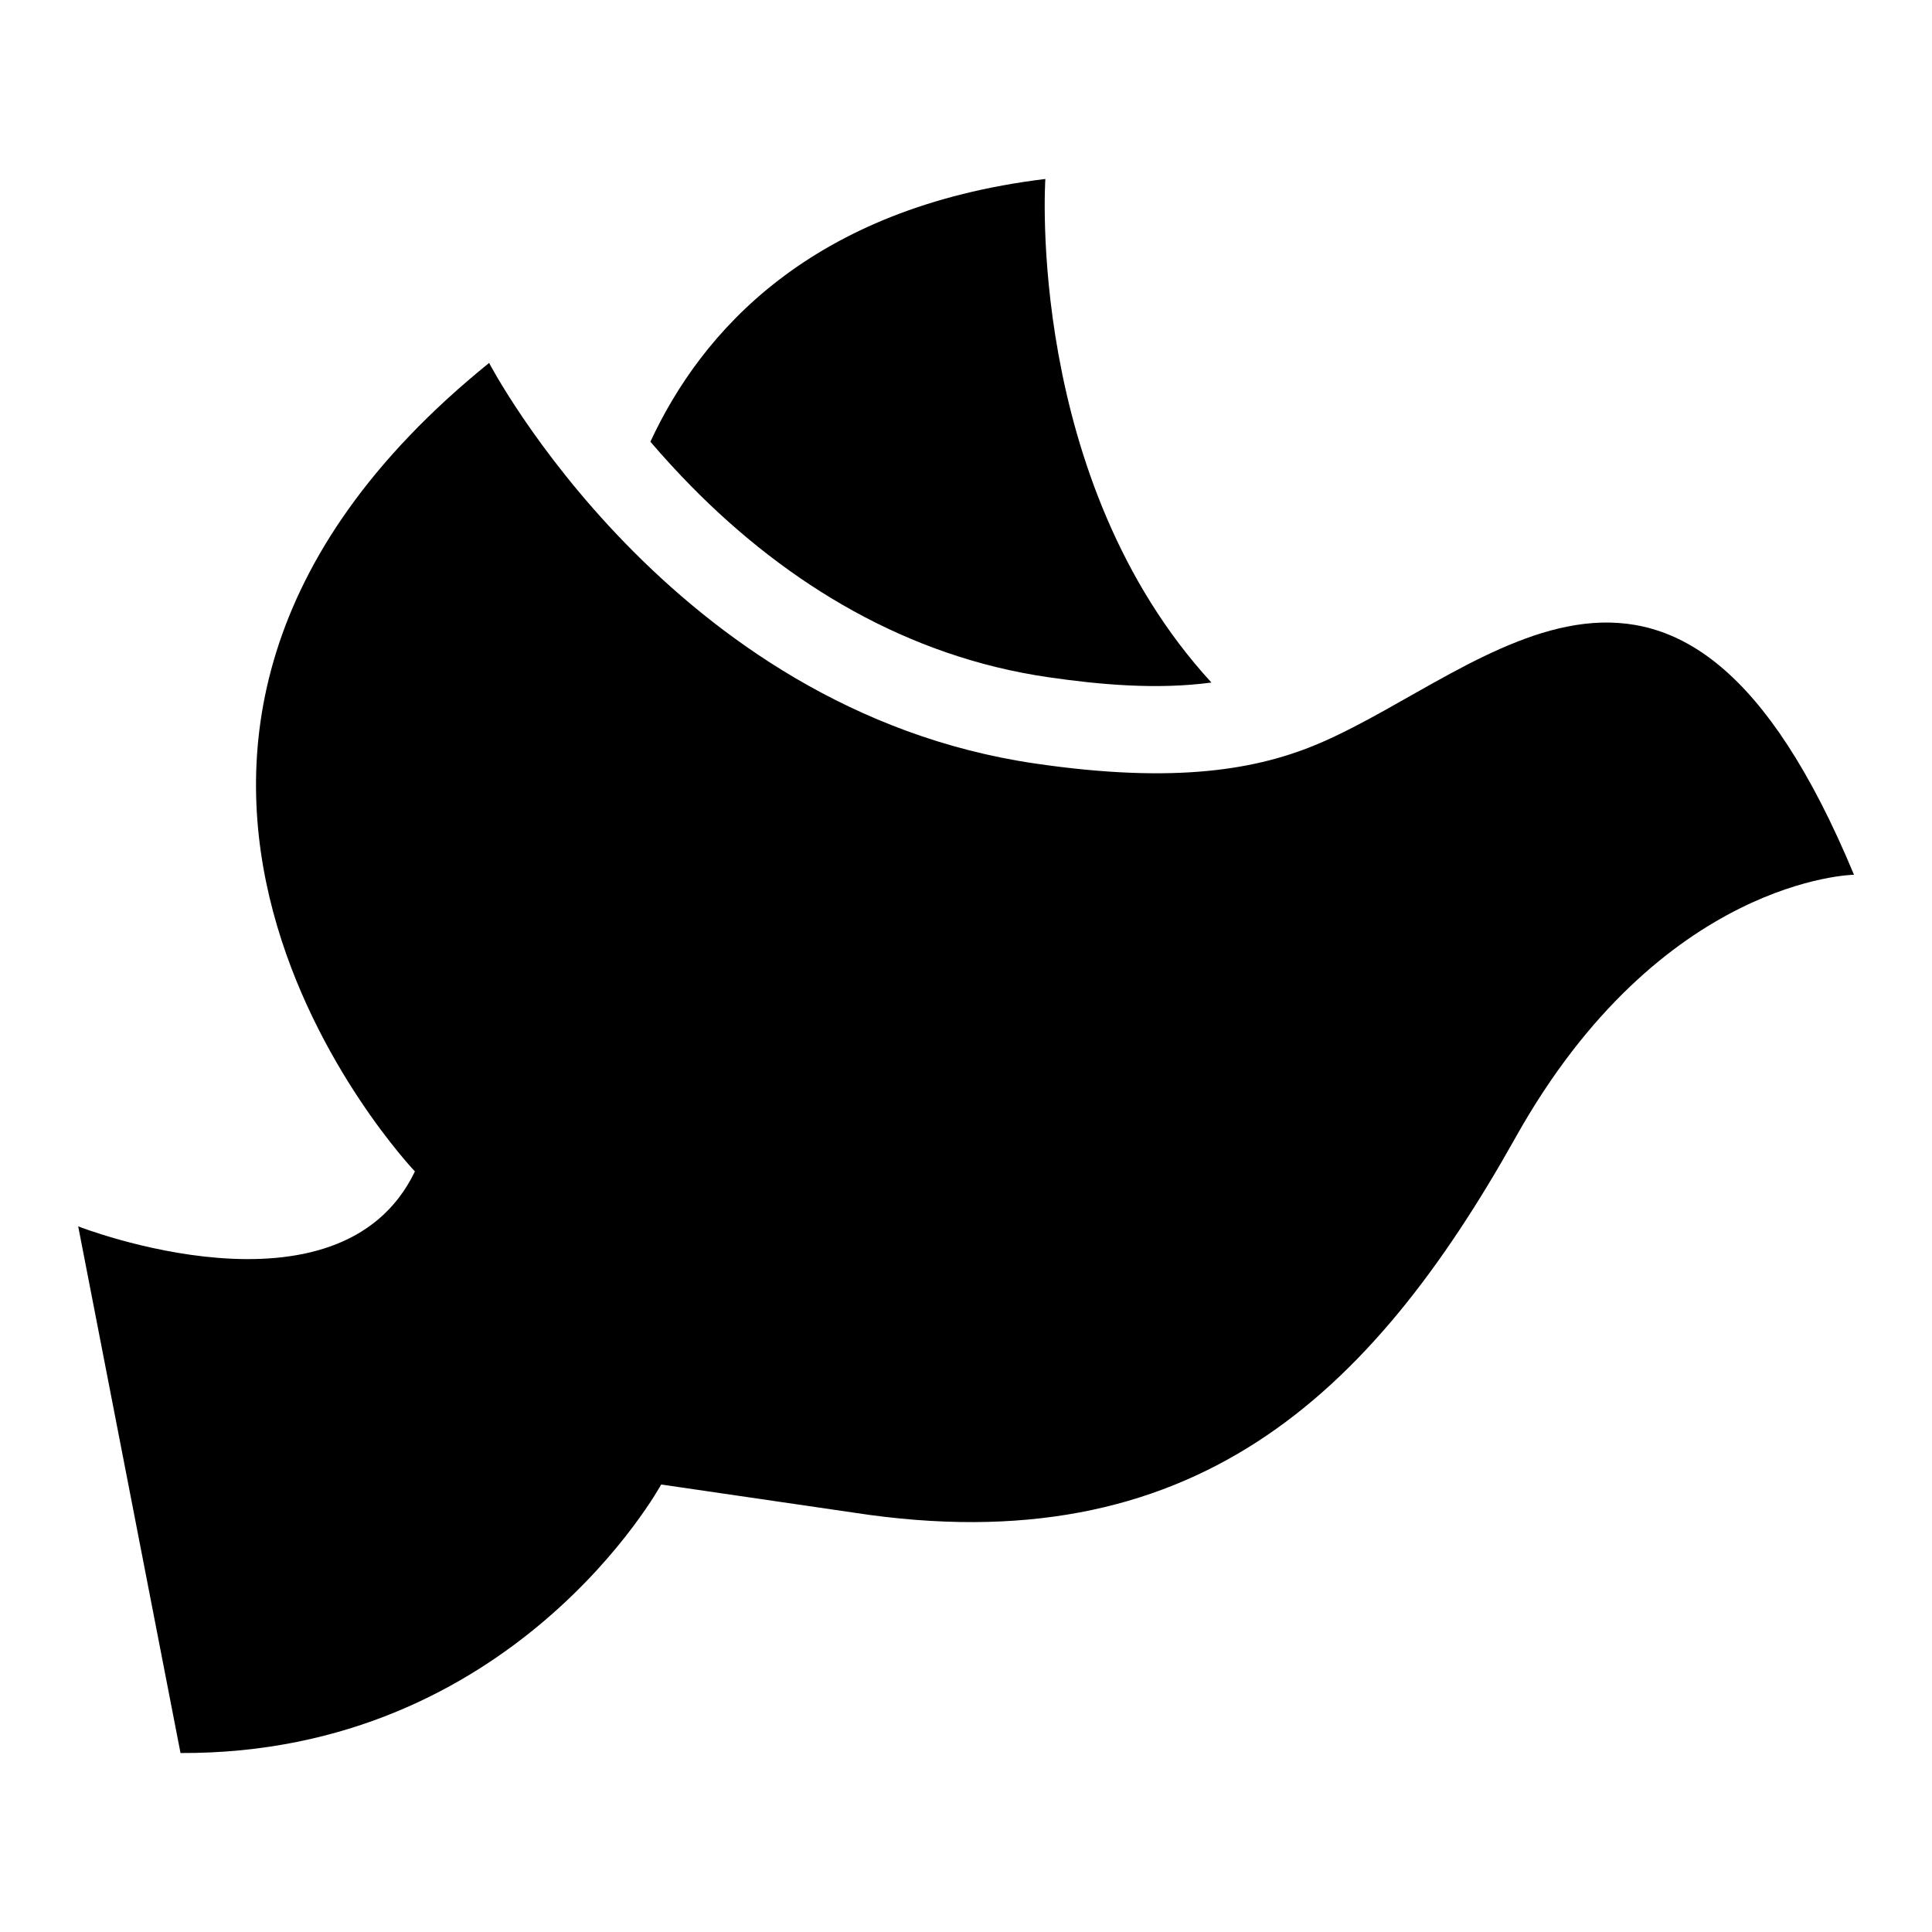
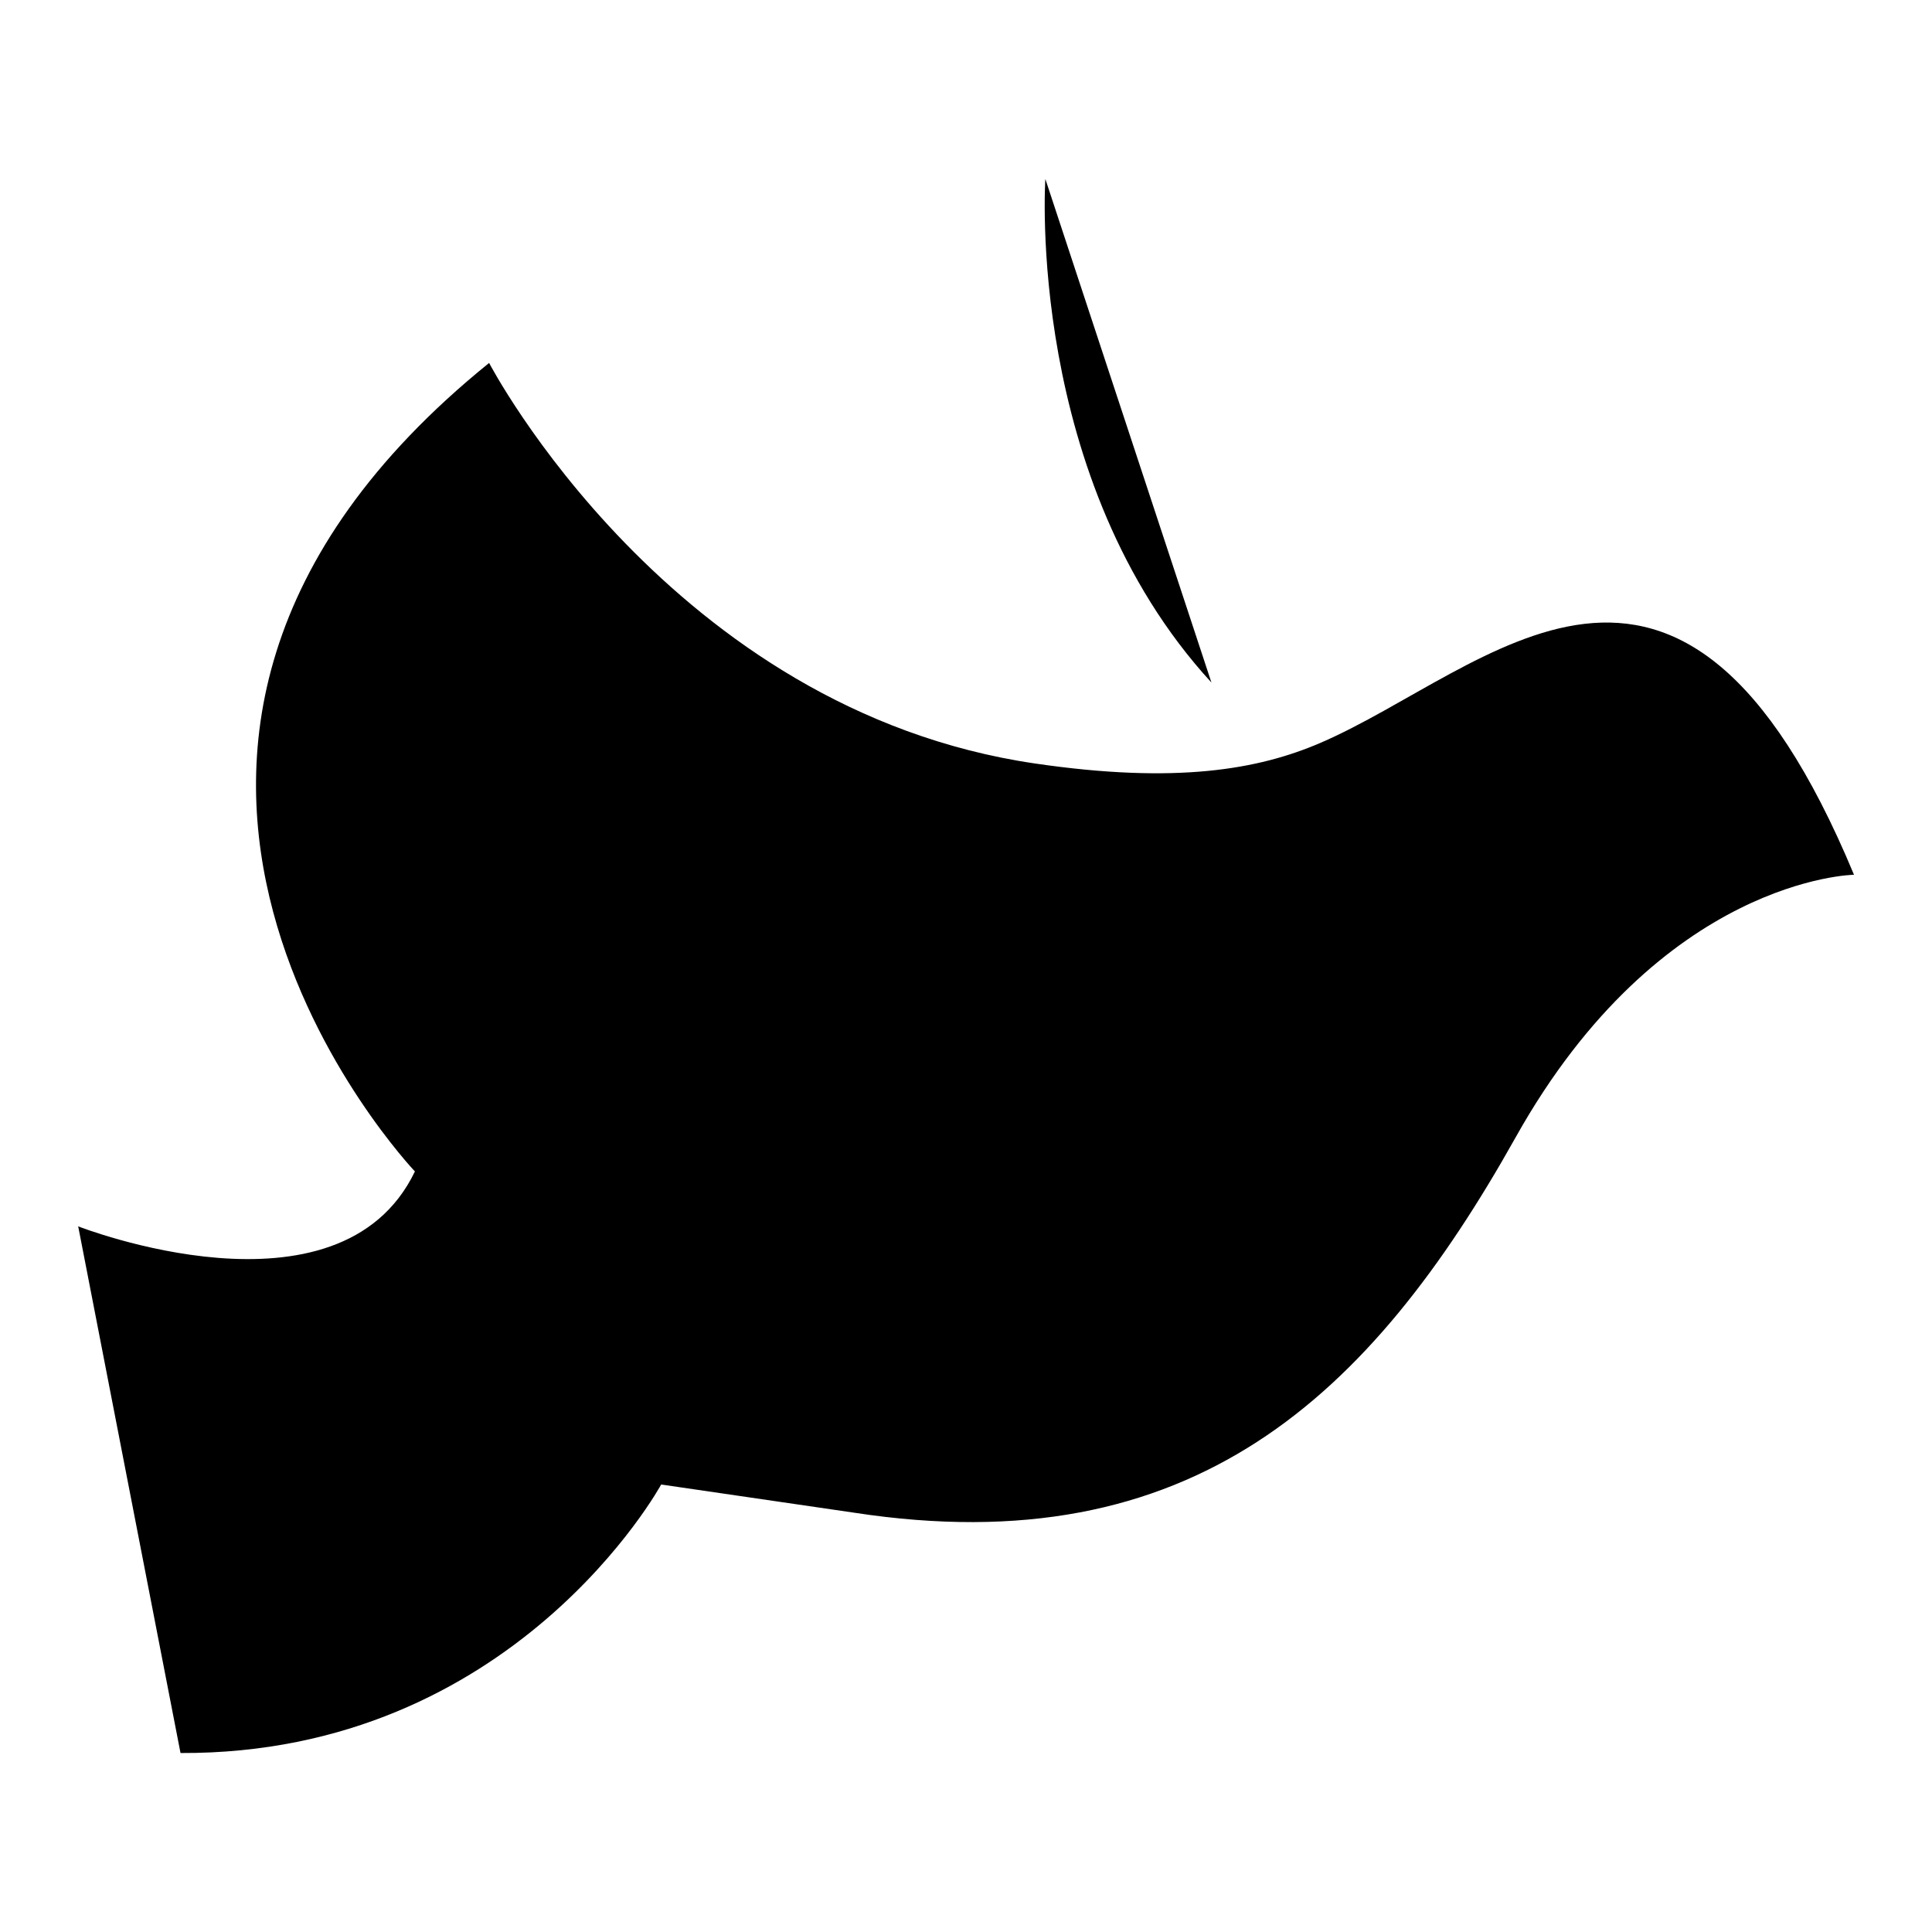
<svg xmlns="http://www.w3.org/2000/svg" fill="#000000" width="800px" height="800px" version="1.1" viewBox="144 144 512 512">
-   <path d="m635.29 375.82s-51.102 0.785-89.629 69.586c-38.527 68.801-85.715 113.22-175.34 99.469l-51.102-7.465s-38.918 71.551-127.38 71.16l-27.117-139.57s69.195 27.129 89.234-14.555c0 0-106.74-112.04 19.664-214.26 0 0 47.957 92 144.68 106.15 37.453 5.488 59.234 1.586 75.57-5.441 44.574-19.195 95.055-76.629 141.46 34.93zm-214.26-184.39s-5.367 79.668 44.012 133.45c-14.402 1.934-29.641 0.574-43.41-1.438-36.895-5.394-68.695-24.363-94.555-50.68-3.445-3.508-7.09-7.465-10.715-11.699 13.469-29.051 42.41-62.059 104.67-69.633z" fill-rule="evenodd" />
+   <path d="m635.29 375.82s-51.102 0.785-89.629 69.586c-38.527 68.801-85.715 113.22-175.34 99.469l-51.102-7.465s-38.918 71.551-127.38 71.16l-27.117-139.57s69.195 27.129 89.234-14.555c0 0-106.74-112.04 19.664-214.26 0 0 47.957 92 144.68 106.15 37.453 5.488 59.234 1.586 75.57-5.441 44.574-19.195 95.055-76.629 141.46 34.93zm-214.26-184.39s-5.367 79.668 44.012 133.45z" fill-rule="evenodd" />
</svg>